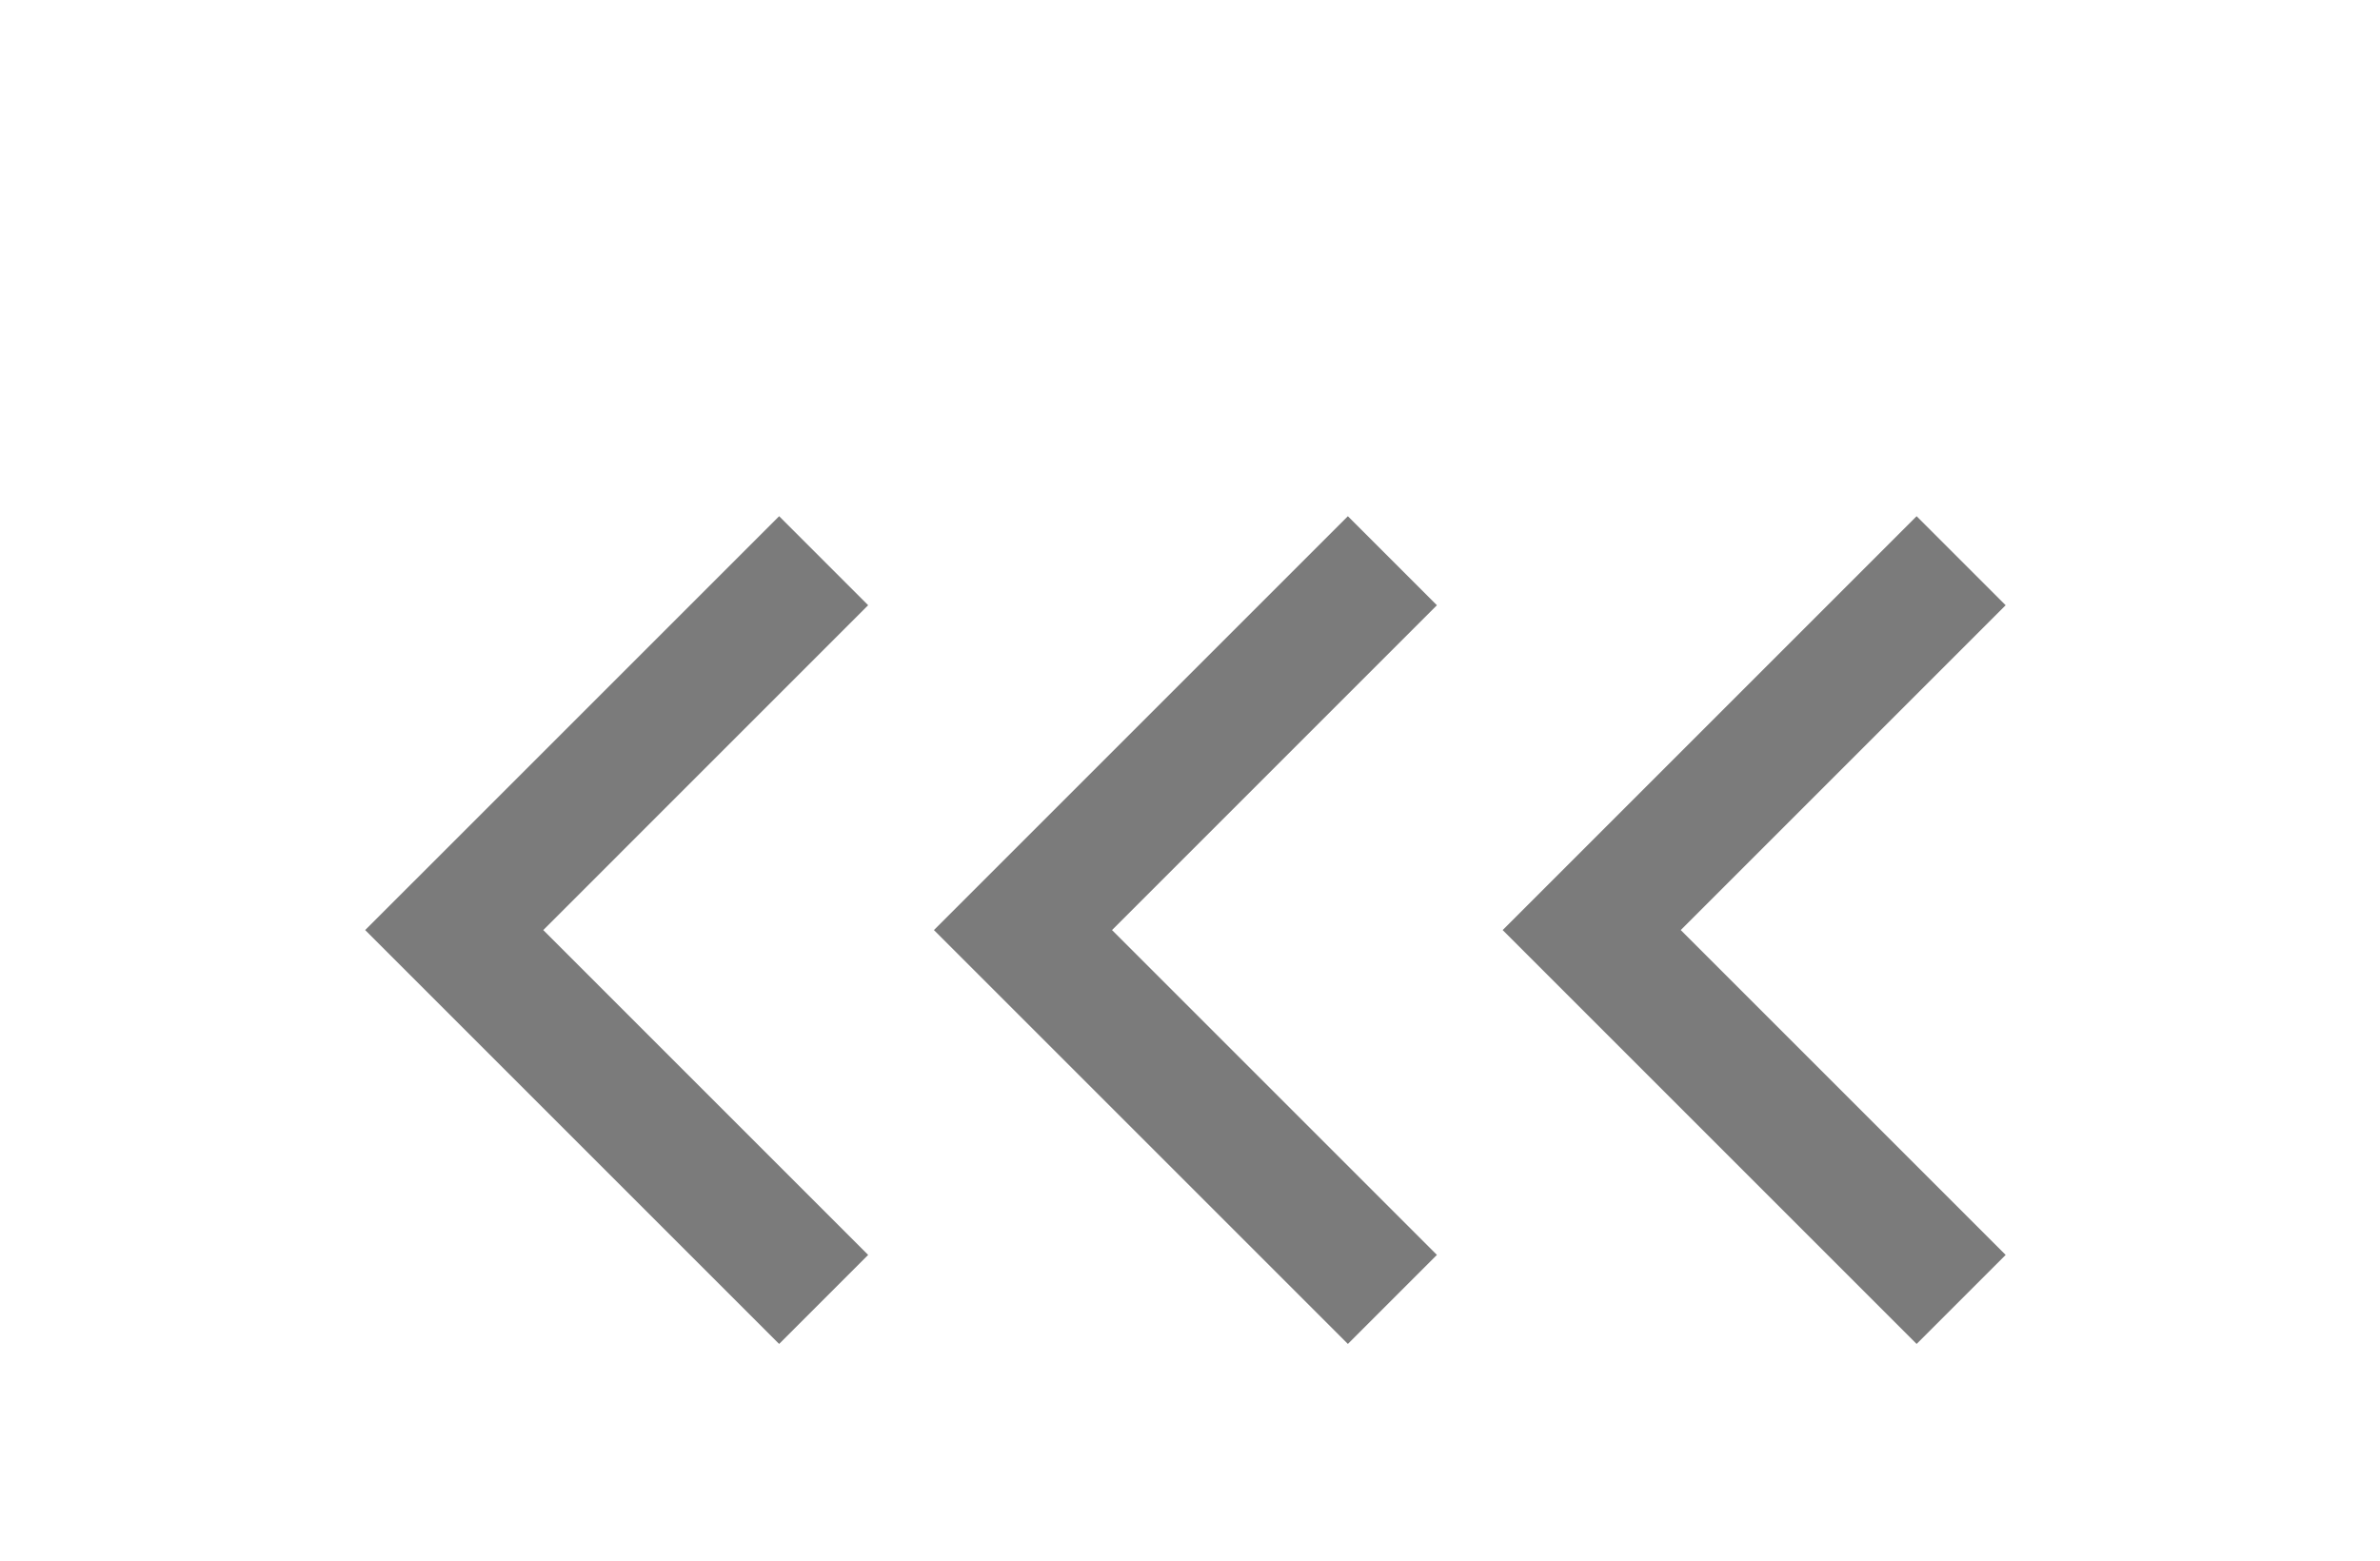
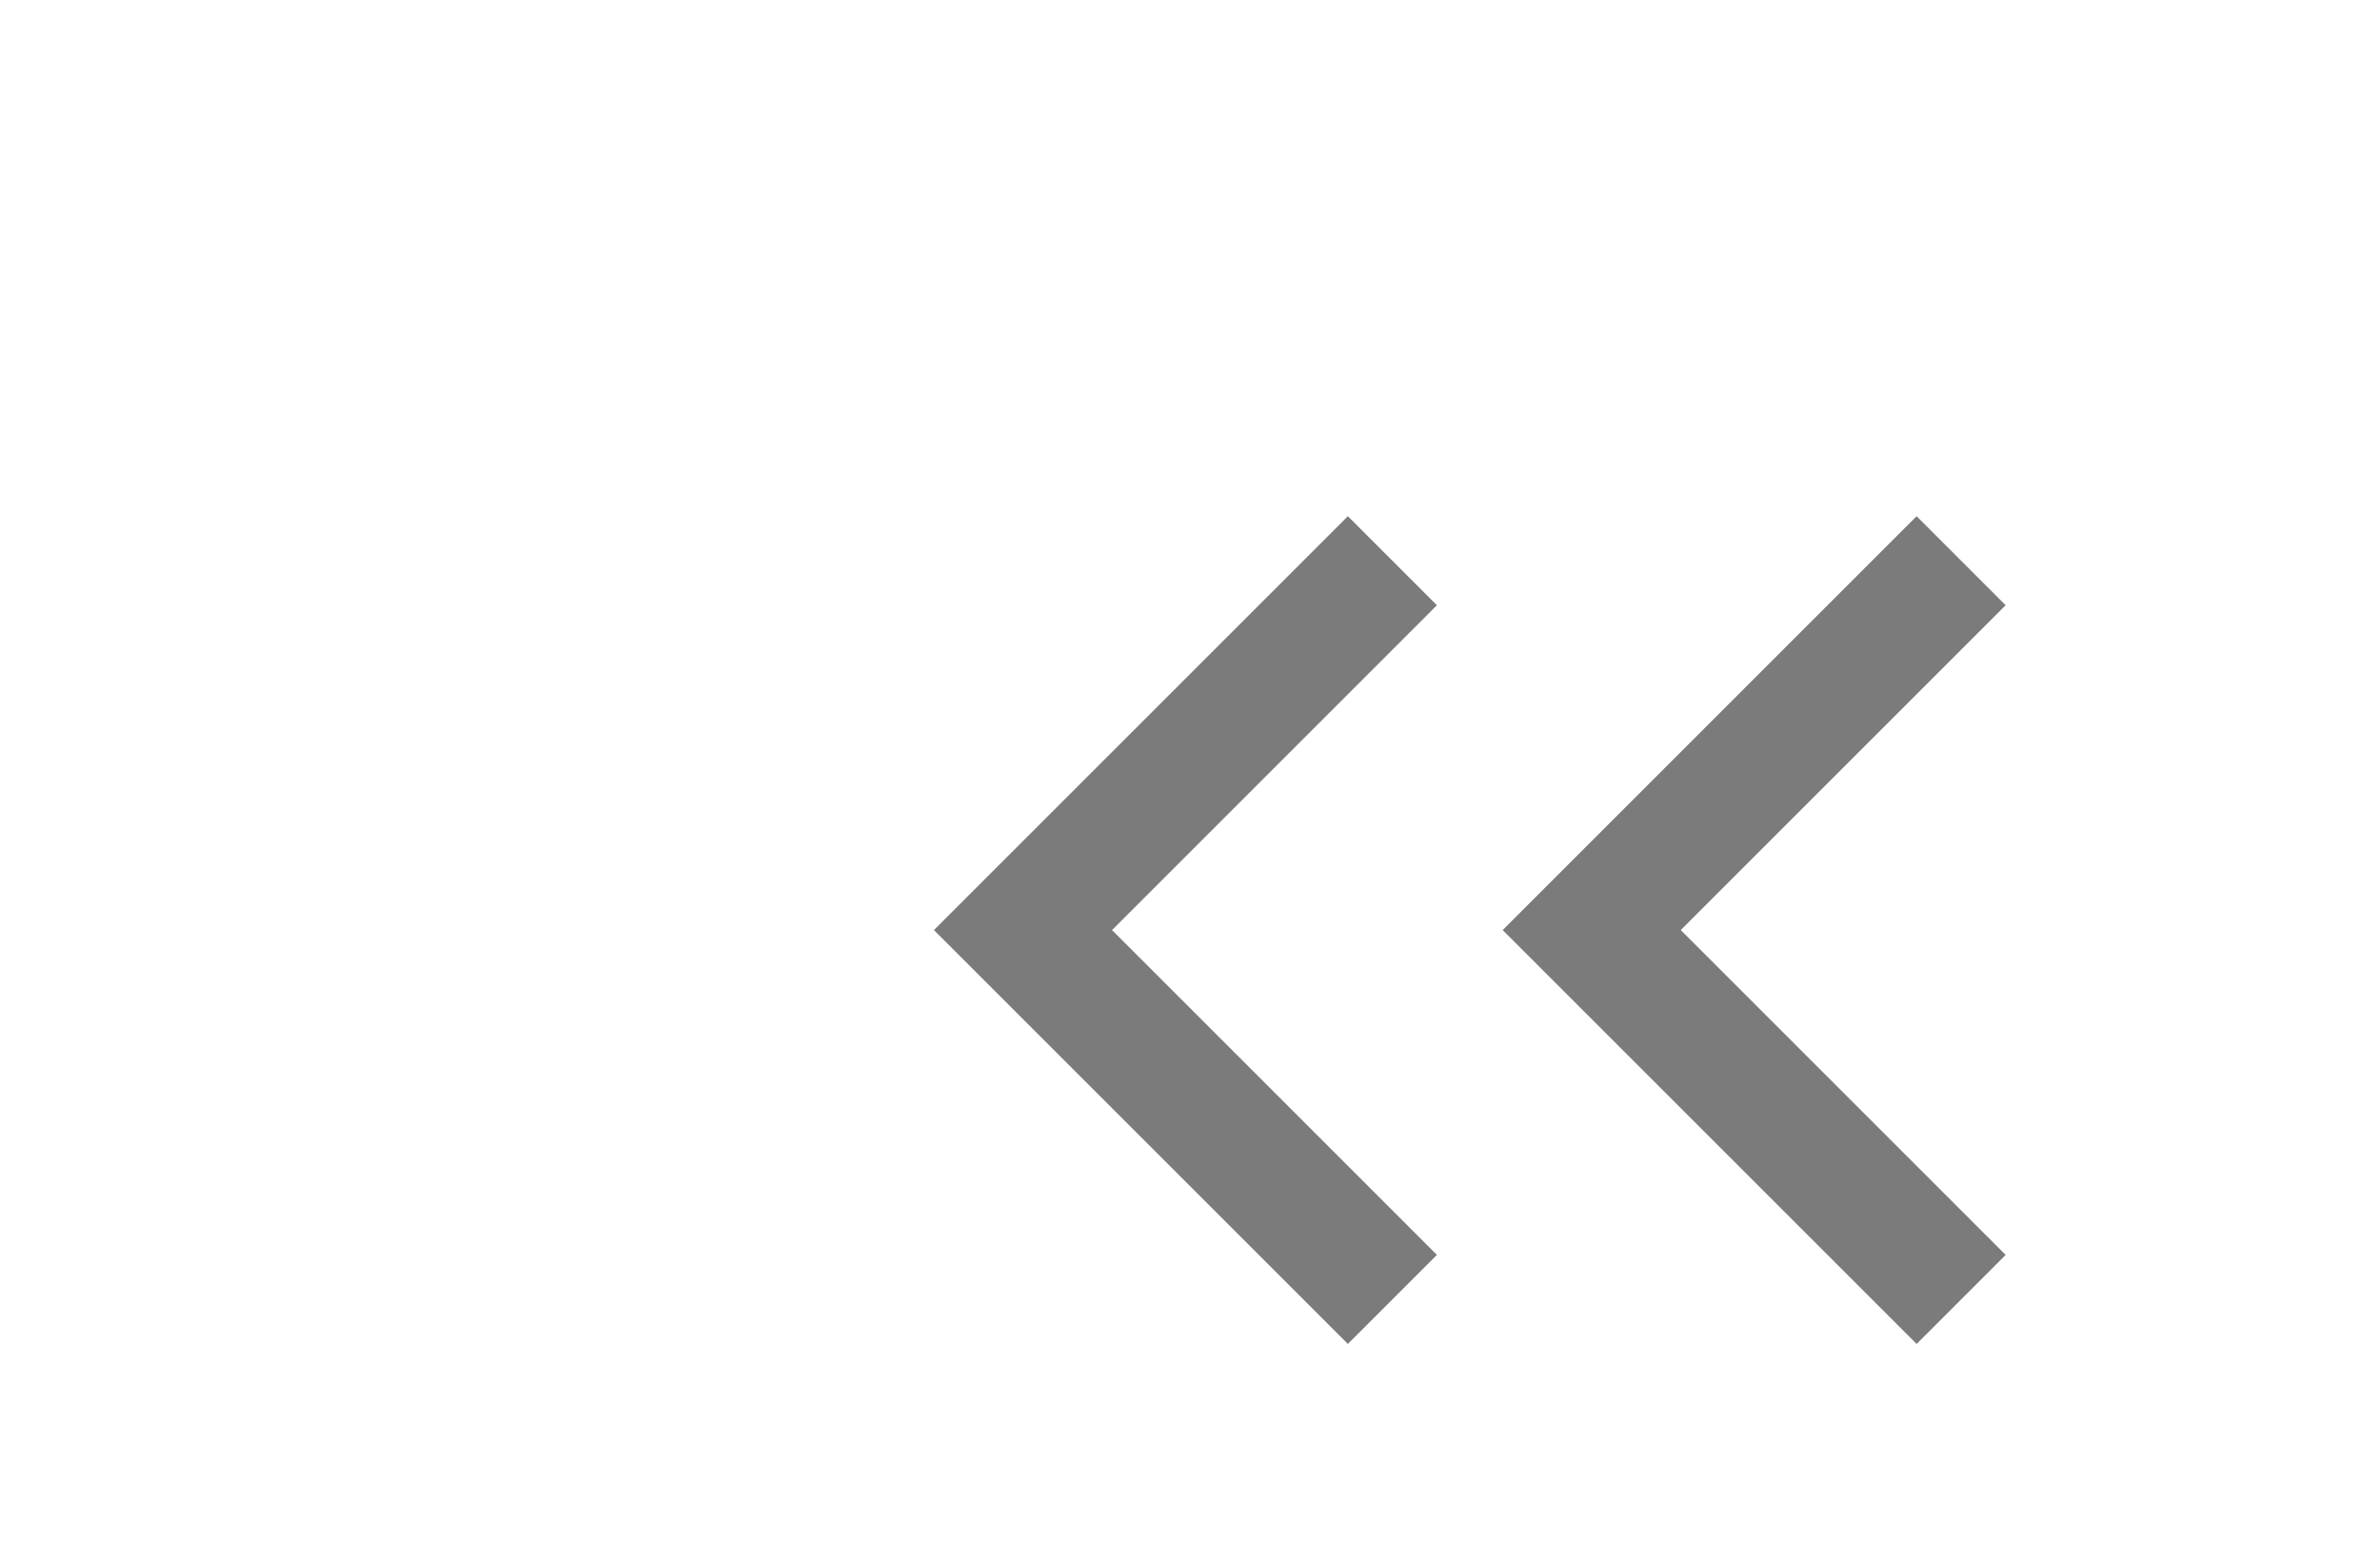
<svg xmlns="http://www.w3.org/2000/svg" width="189" height="124" viewBox="0 0 189 124">
  <defs>
    <filter x="-29.9%" y="-59.3%" width="159.9%" height="218.6%" filterUnits="objectBoundingBox" id="nivqs7in8a">
      <feOffset dy="12" in="SourceAlpha" result="shadowOffsetOuter1" />
      <feGaussianBlur stdDeviation="4" in="shadowOffsetOuter1" result="shadowBlurOuter1" />
      <feColorMatrix values="0 0 0 0 0.408 0 0 0 0 0.584 0 0 0 0 0.49 0 0 0 0.153 0" in="shadowBlurOuter1" result="shadowMatrixOuter1" />
      <feMerge>
        <feMergeNode in="shadowMatrixOuter1" />
        <feMergeNode in="SourceGraphic" />
      </feMerge>
    </filter>
  </defs>
  <g filter="url(#nivqs7in8a)" transform="matrix(-1 0 0 1 159.273 29)" fill="#000" fill-rule="evenodd" opacity=".517">
-     <path d="M7.071 0 0 7.071l25.8 25.801L0 58.673l7.071 7.071 32.872-32.872zM52.236 0l-7.071 7.071 25.8 25.801-25.8 25.801 7.07 7.071 32.873-32.872zM97.401 0l-7.07 7.071 25.8 25.801-25.8 25.801 7.07 7.071 32.872-32.872z" />
+     <path d="M7.071 0 0 7.071l25.8 25.801L0 58.673l7.071 7.071 32.872-32.872zM52.236 0l-7.071 7.071 25.8 25.801-25.8 25.801 7.07 7.071 32.873-32.872zM97.401 0z" />
  </g>
</svg>